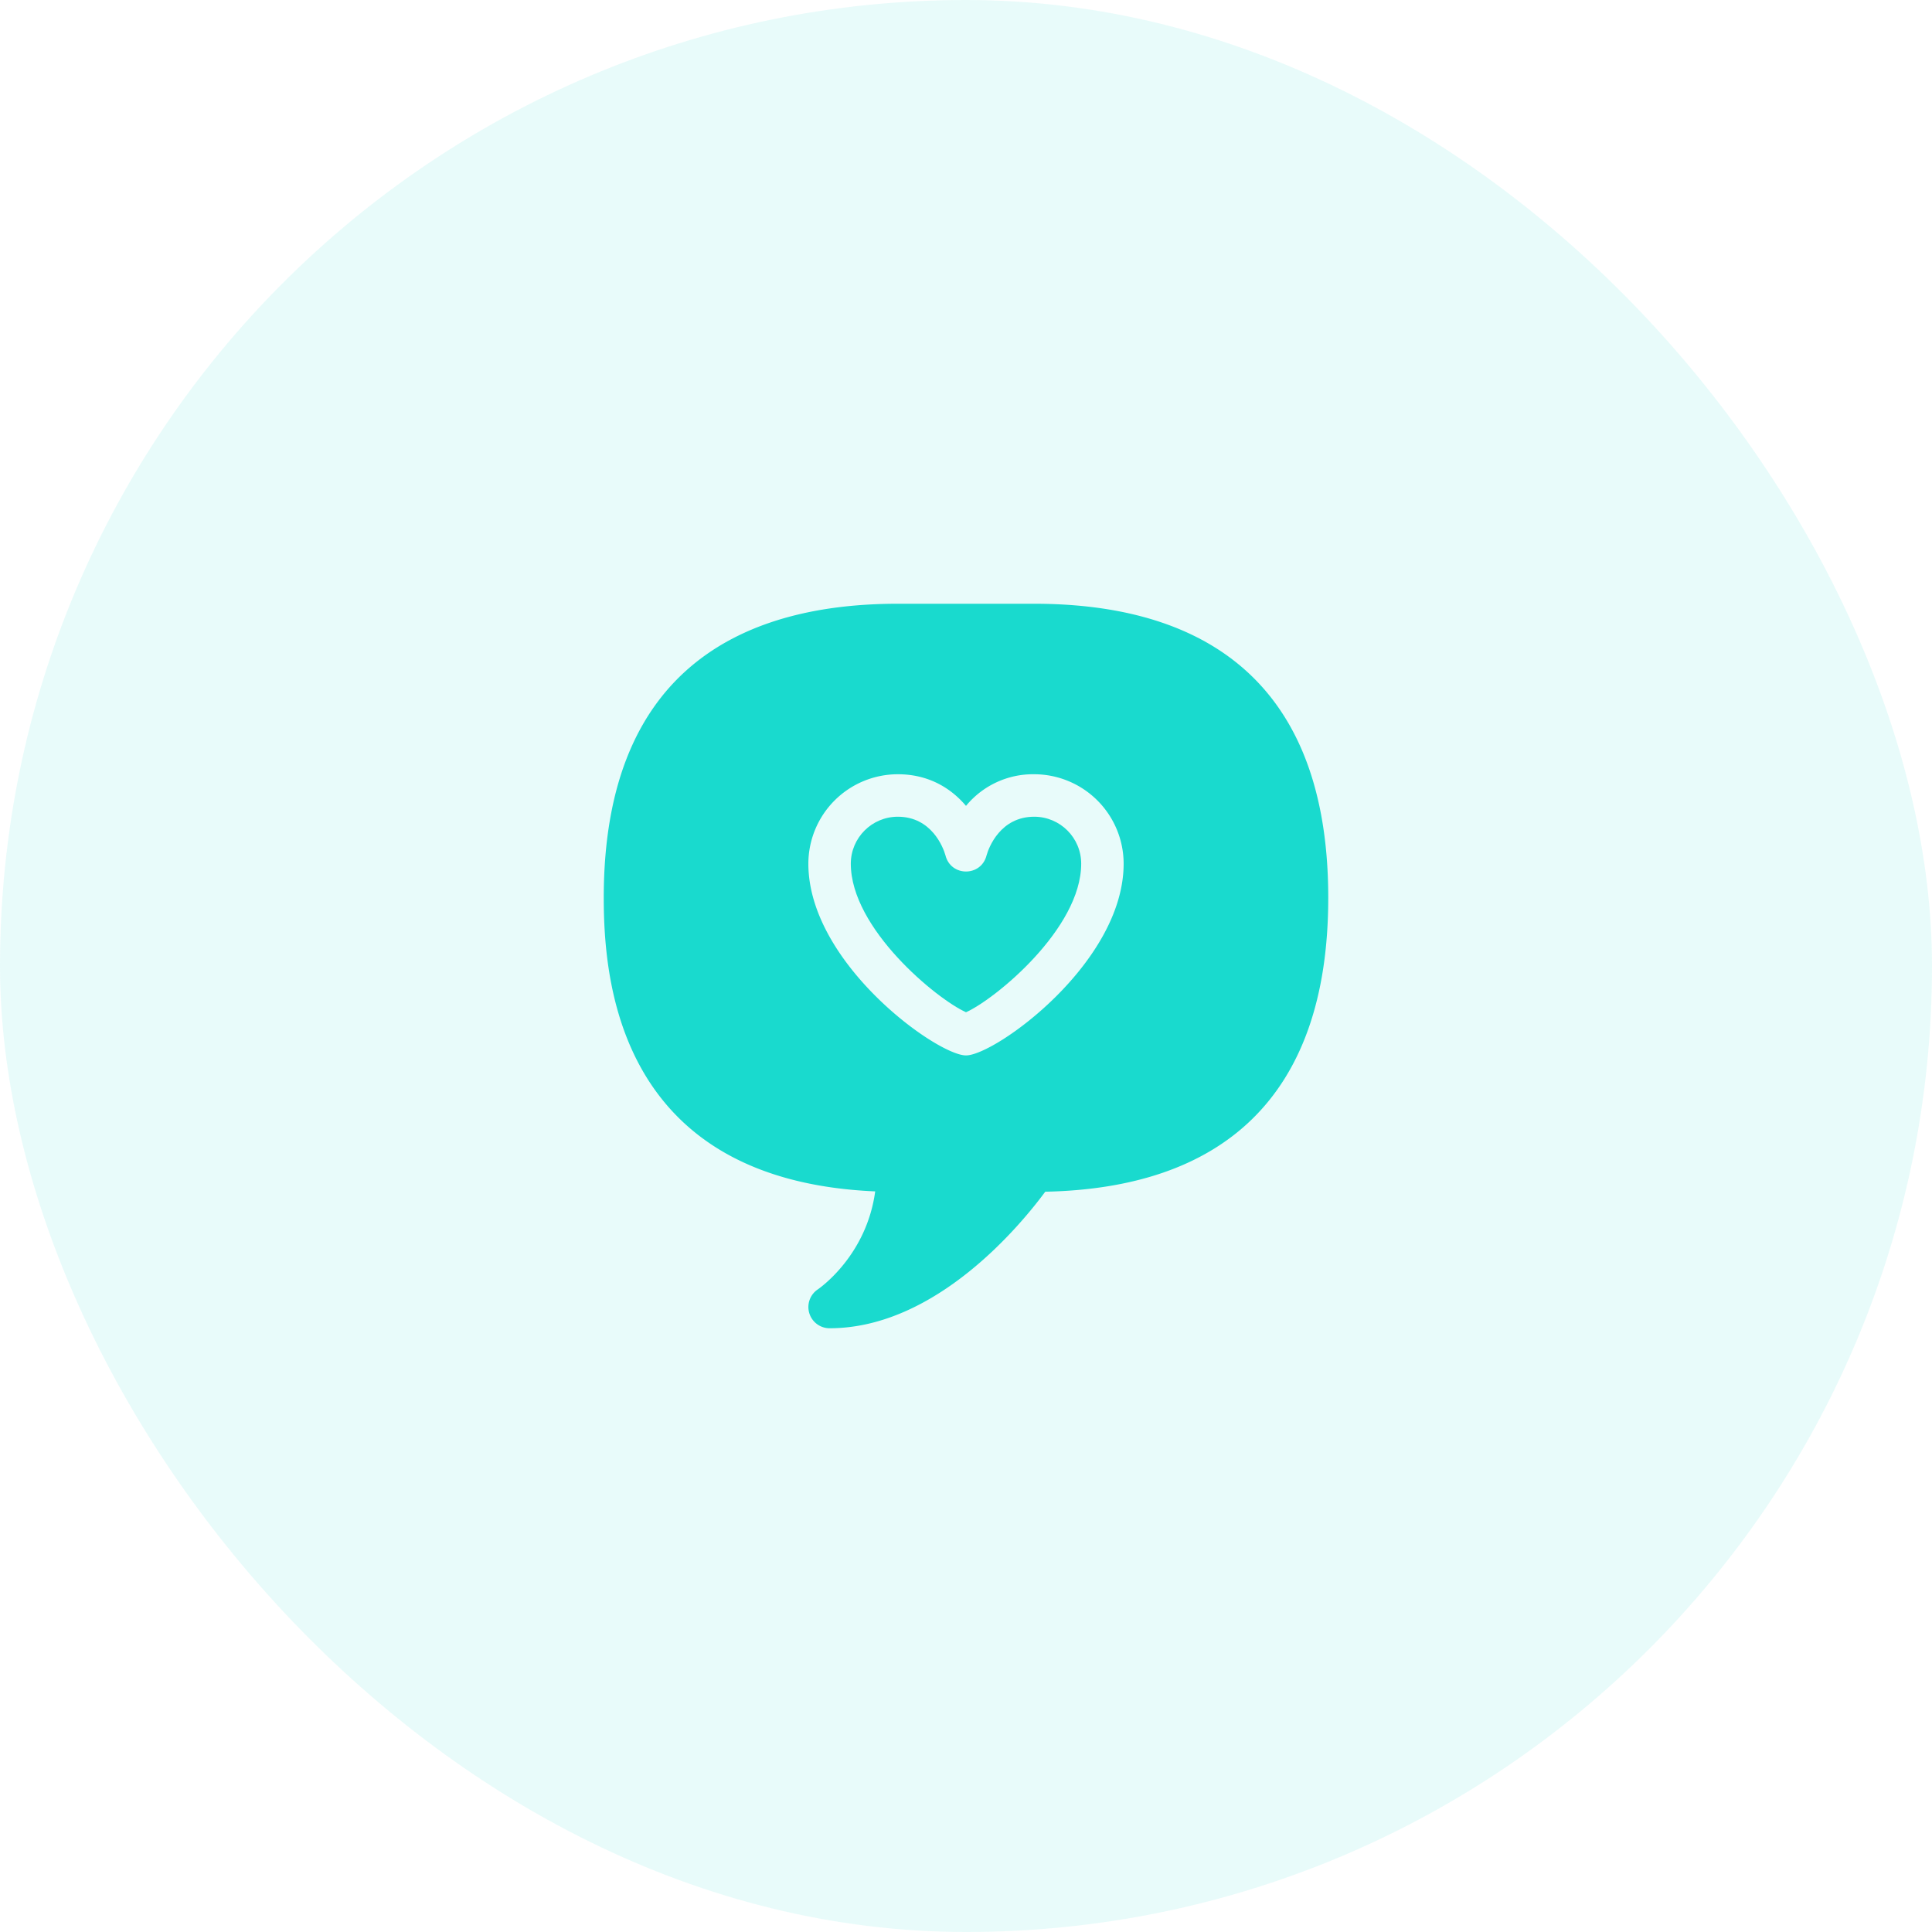
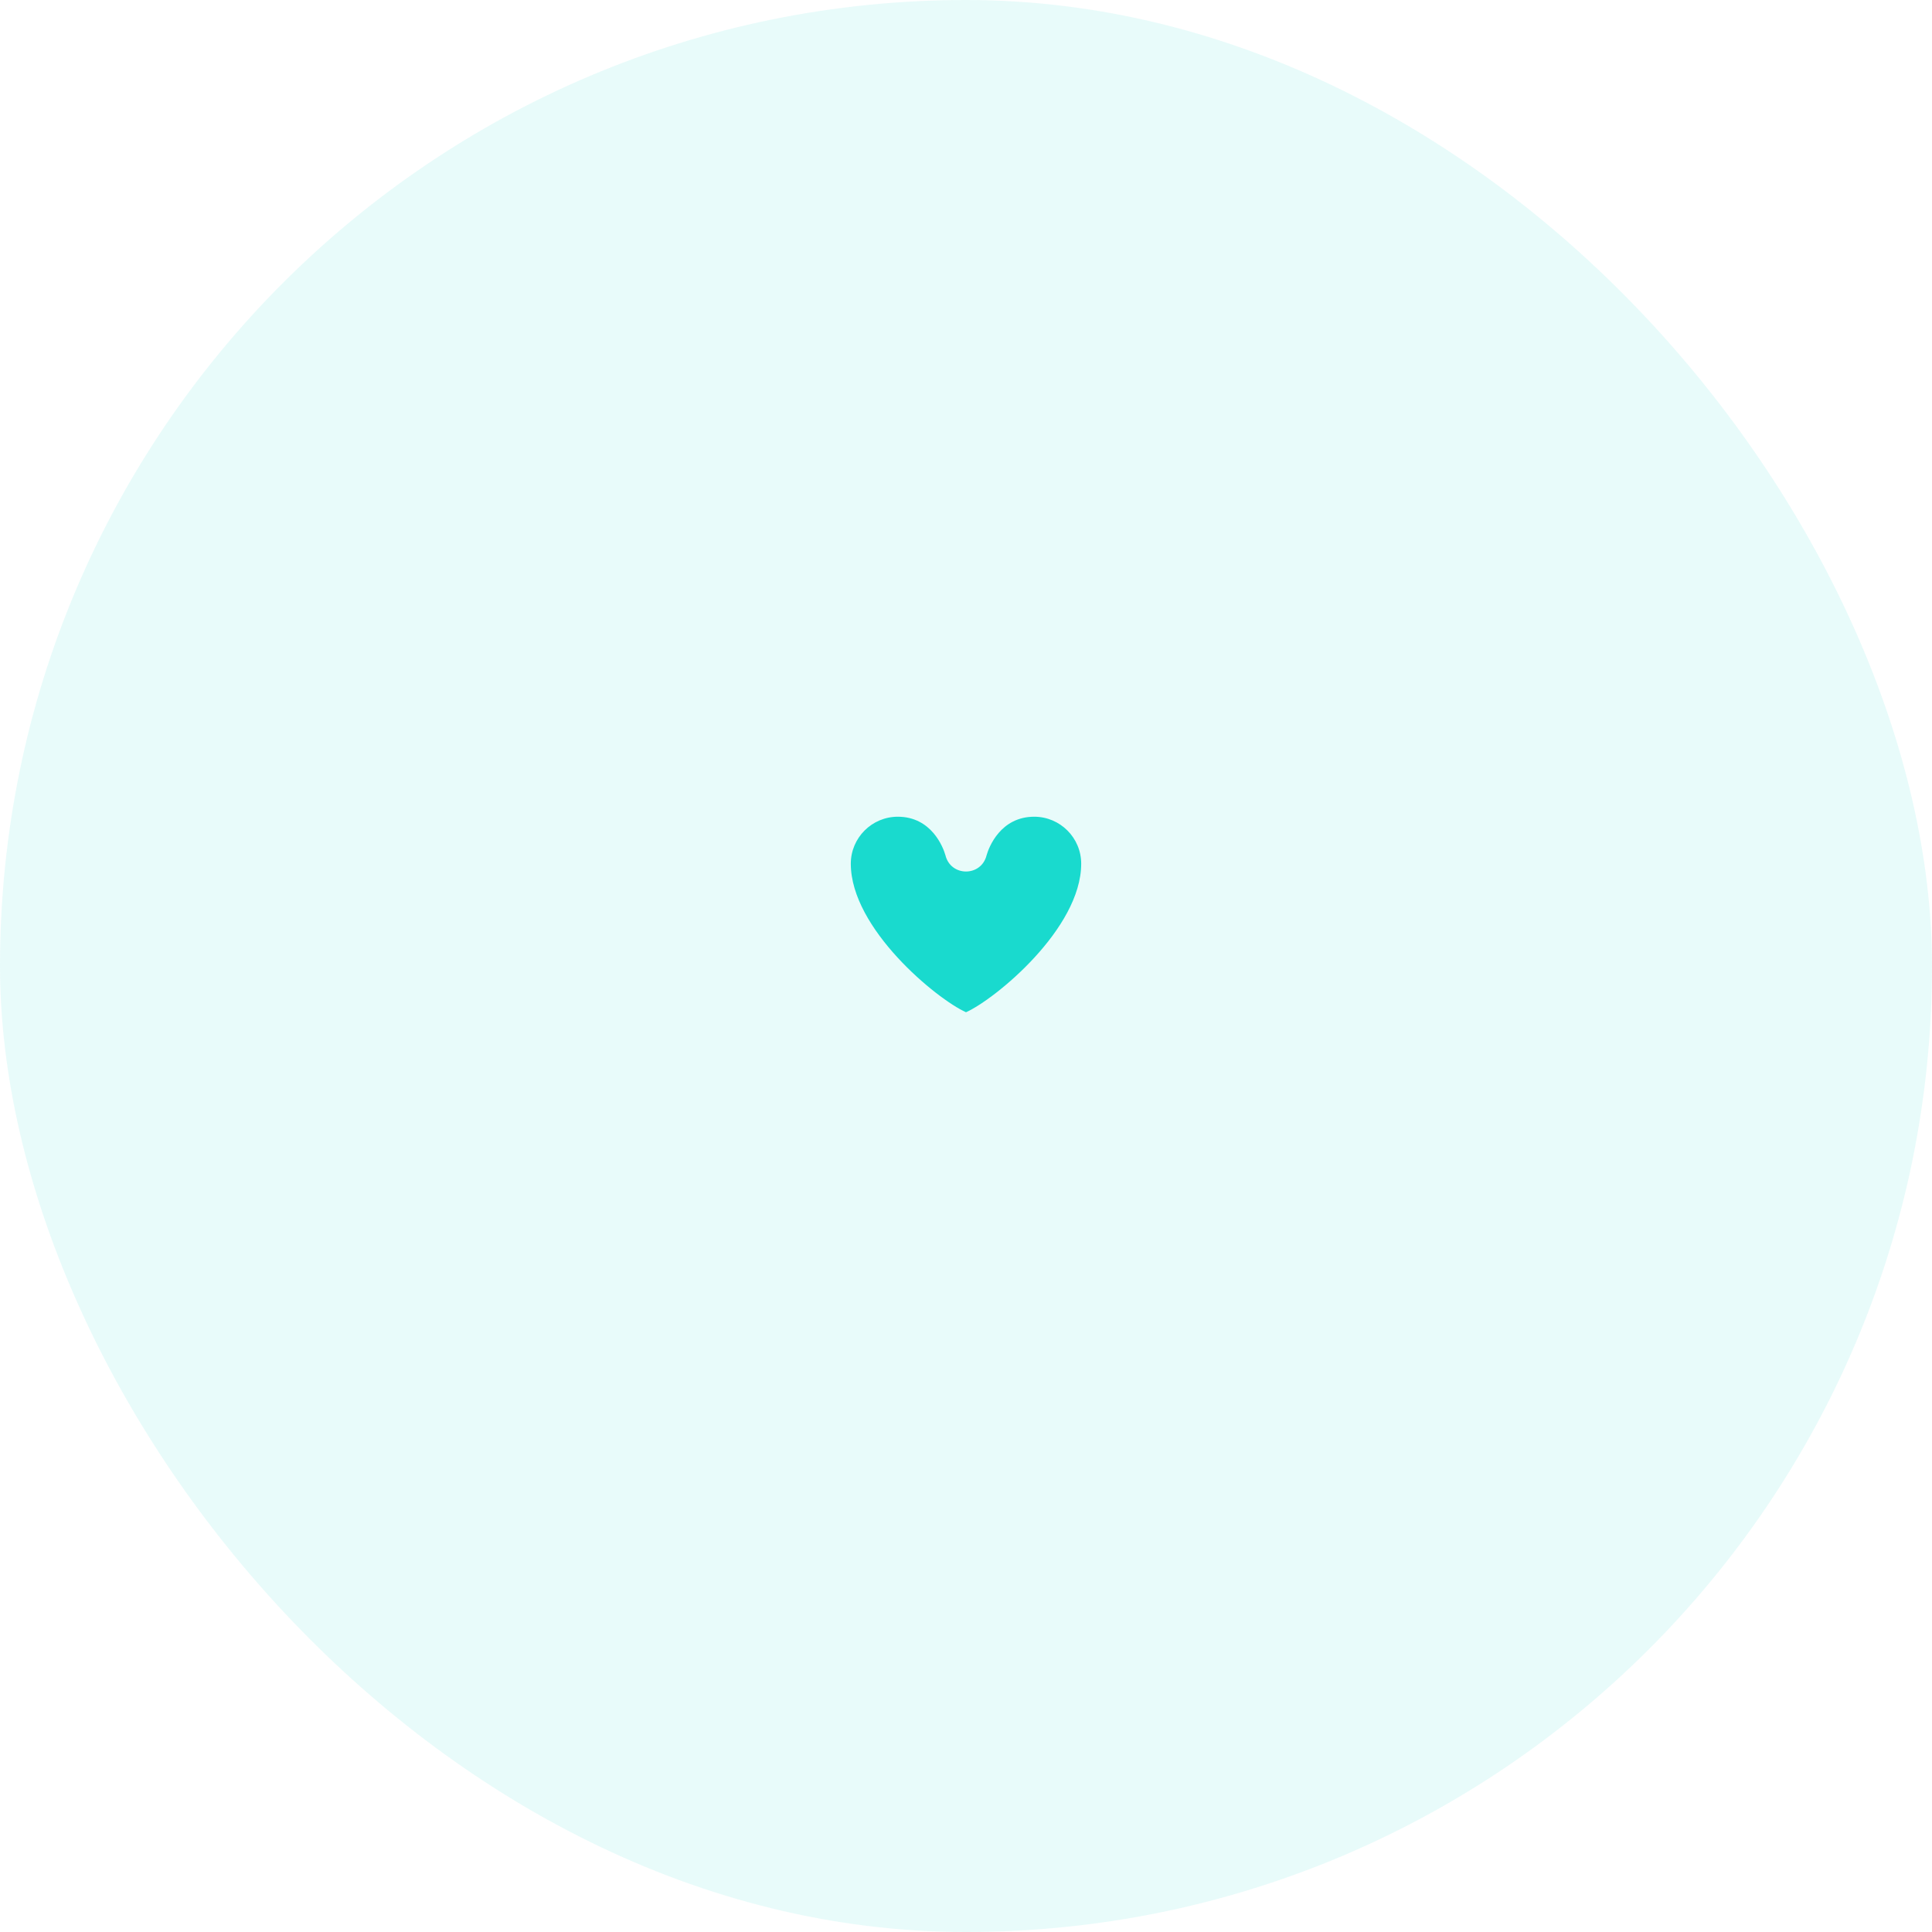
<svg xmlns="http://www.w3.org/2000/svg" width="64" height="64" fill="none">
  <rect width="64" height="64" rx="32" fill="#19DACE" fill-opacity=".1" />
-   <path d="M34.26 20h-4.52C24.884 20 20 21.937 20 29.74c0 2.848.538 9.362 8.992 9.726-.287 2.123-1.831 3.198-1.9 3.246a.703.703 0 00.39 1.288c3.531 0 6.35-3.448 7.143-4.523C40.374 39.36 44 36.45 44 29.741 44 21.937 39.117 20 34.26 20zM32 34.962c-.958 0-5.222-3.057-5.222-6.351a2.966 2.966 0 012.963-2.963c1.045 0 1.78.482 2.259 1.048a2.874 2.874 0 012.26-1.048 2.966 2.966 0 012.962 2.963c0 3.29-4.262 6.351-5.222 6.351z" fill="#19DACE" />
  <path d="M34.26 27.055c-1.116 0-1.504 1.012-1.578 1.277-.178.717-1.186.717-1.363 0-.075-.265-.463-1.277-1.578-1.277-.858 0-1.557.698-1.557 1.556 0 2.152 2.847 4.486 3.816 4.921.97-.435 3.816-2.771 3.816-4.921 0-.858-.698-1.556-1.556-1.556z" fill="#19DACE" />
</svg>